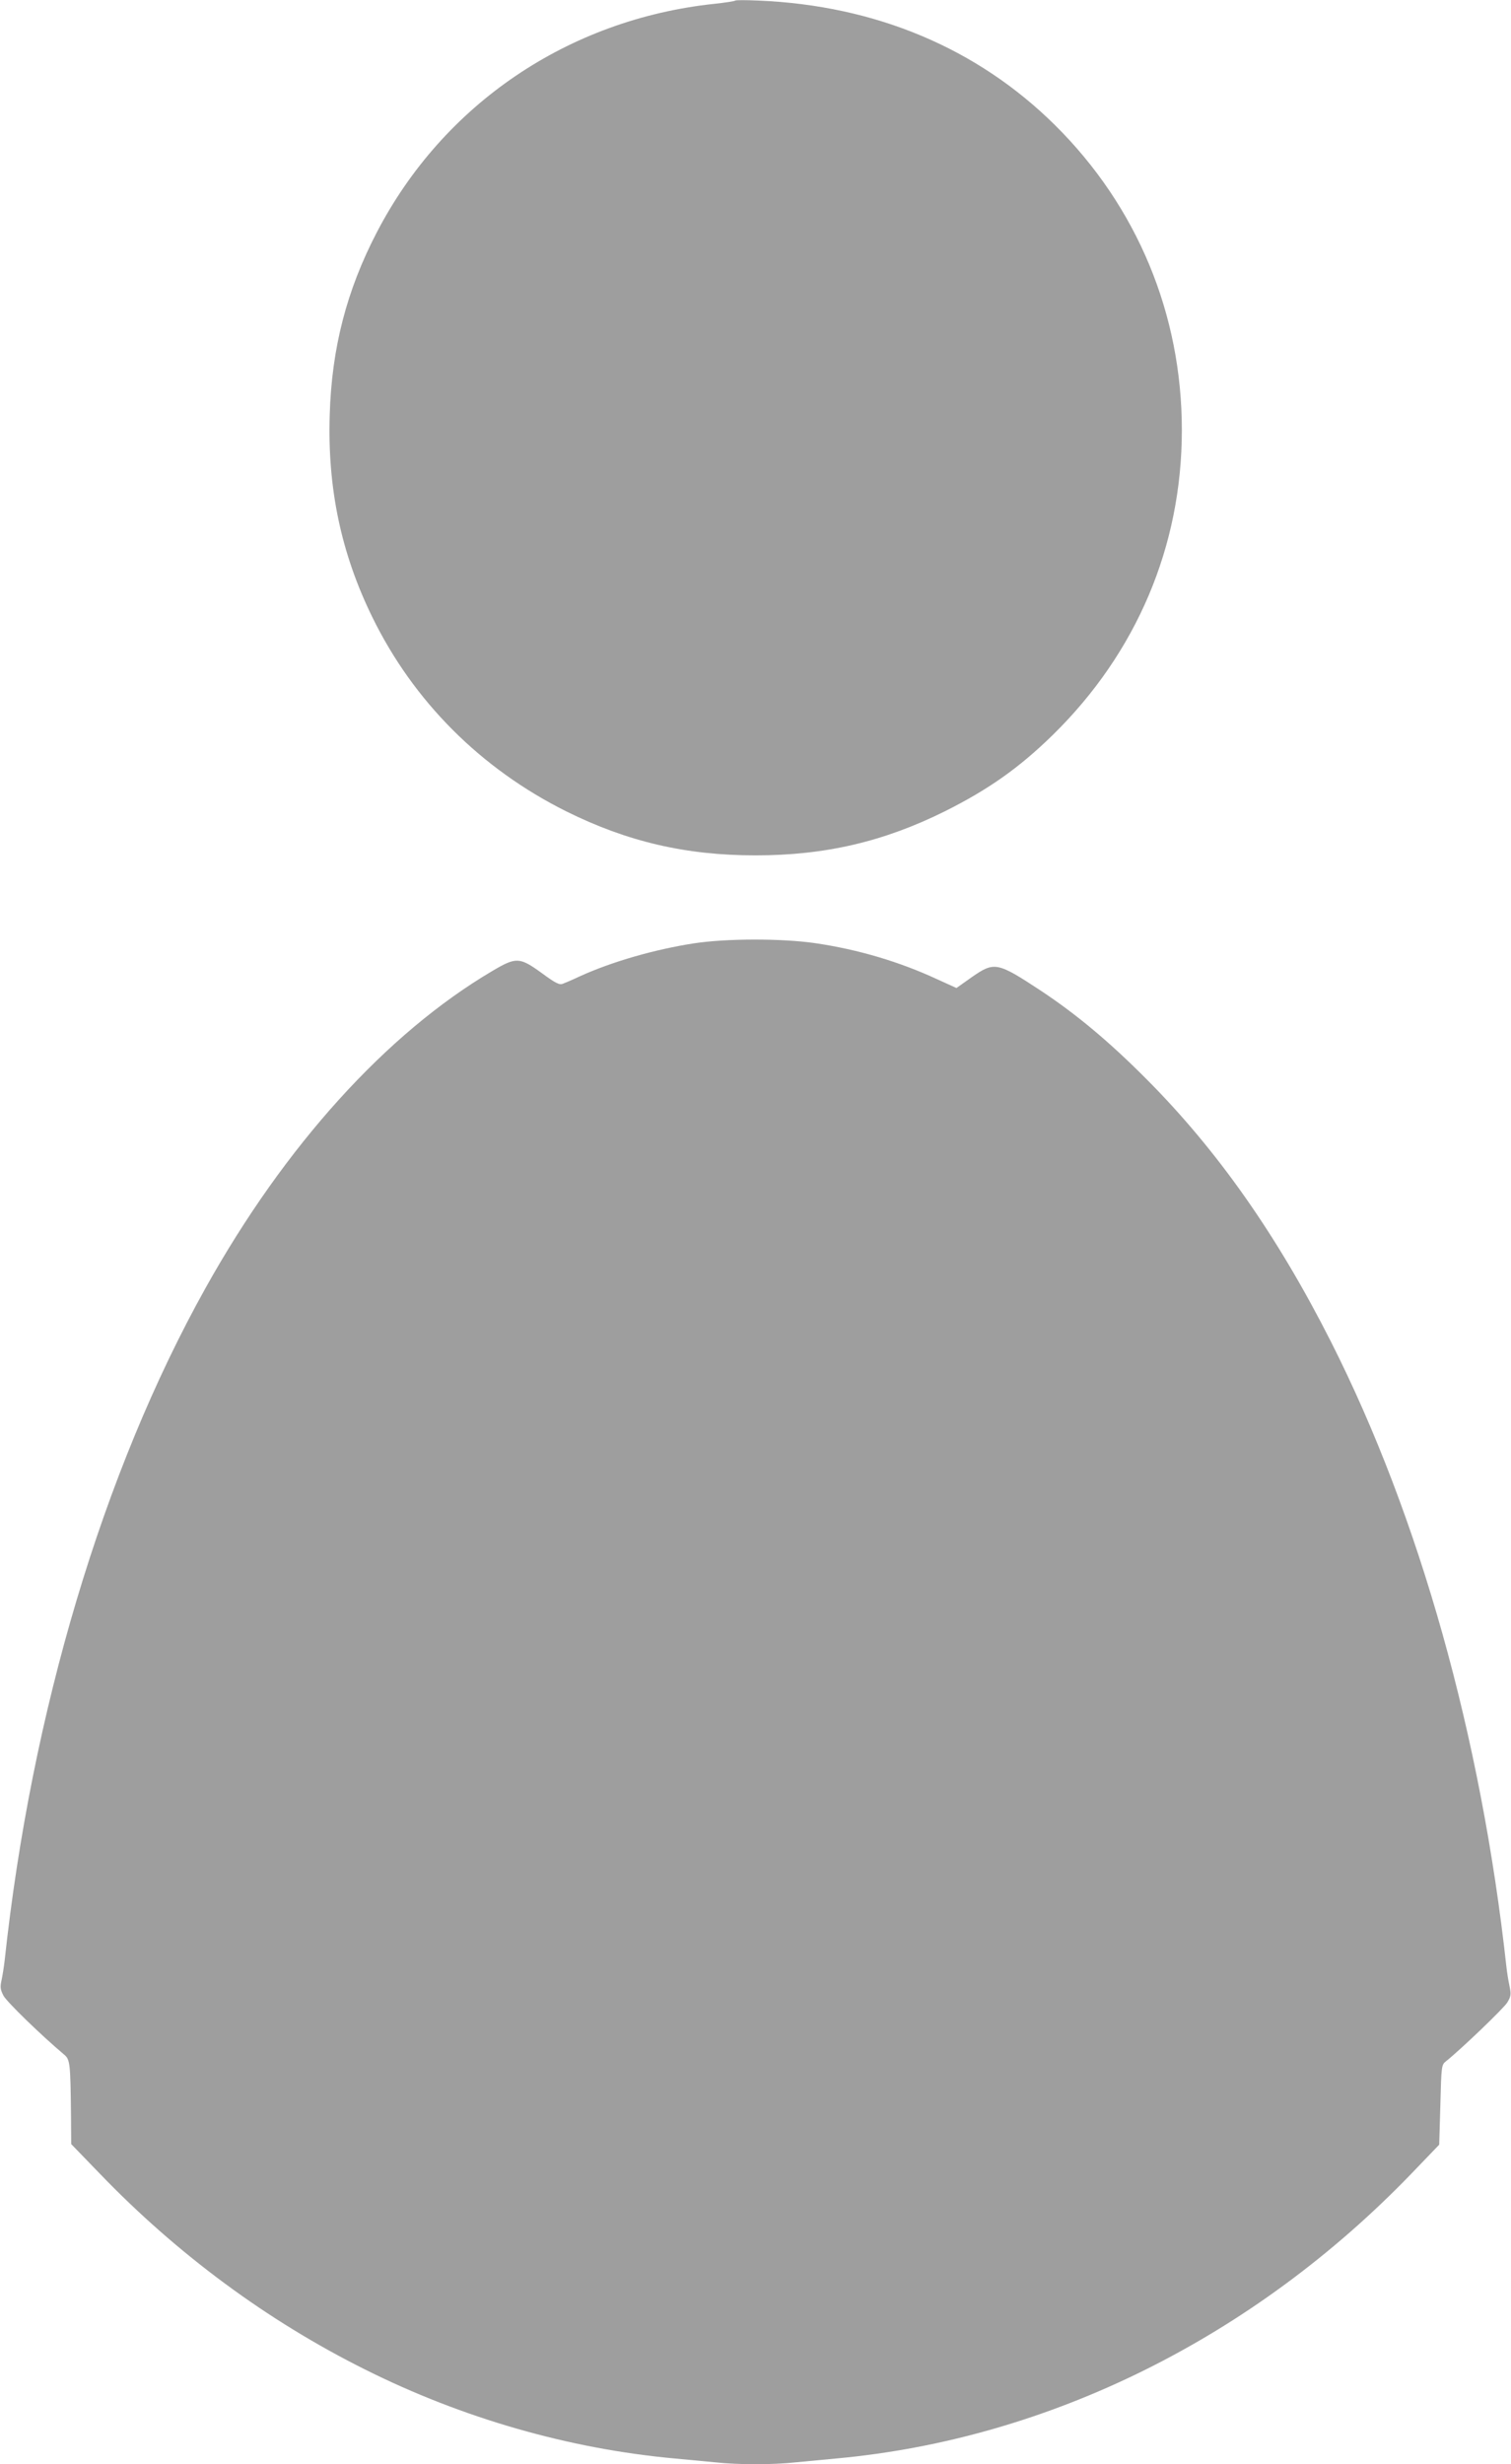
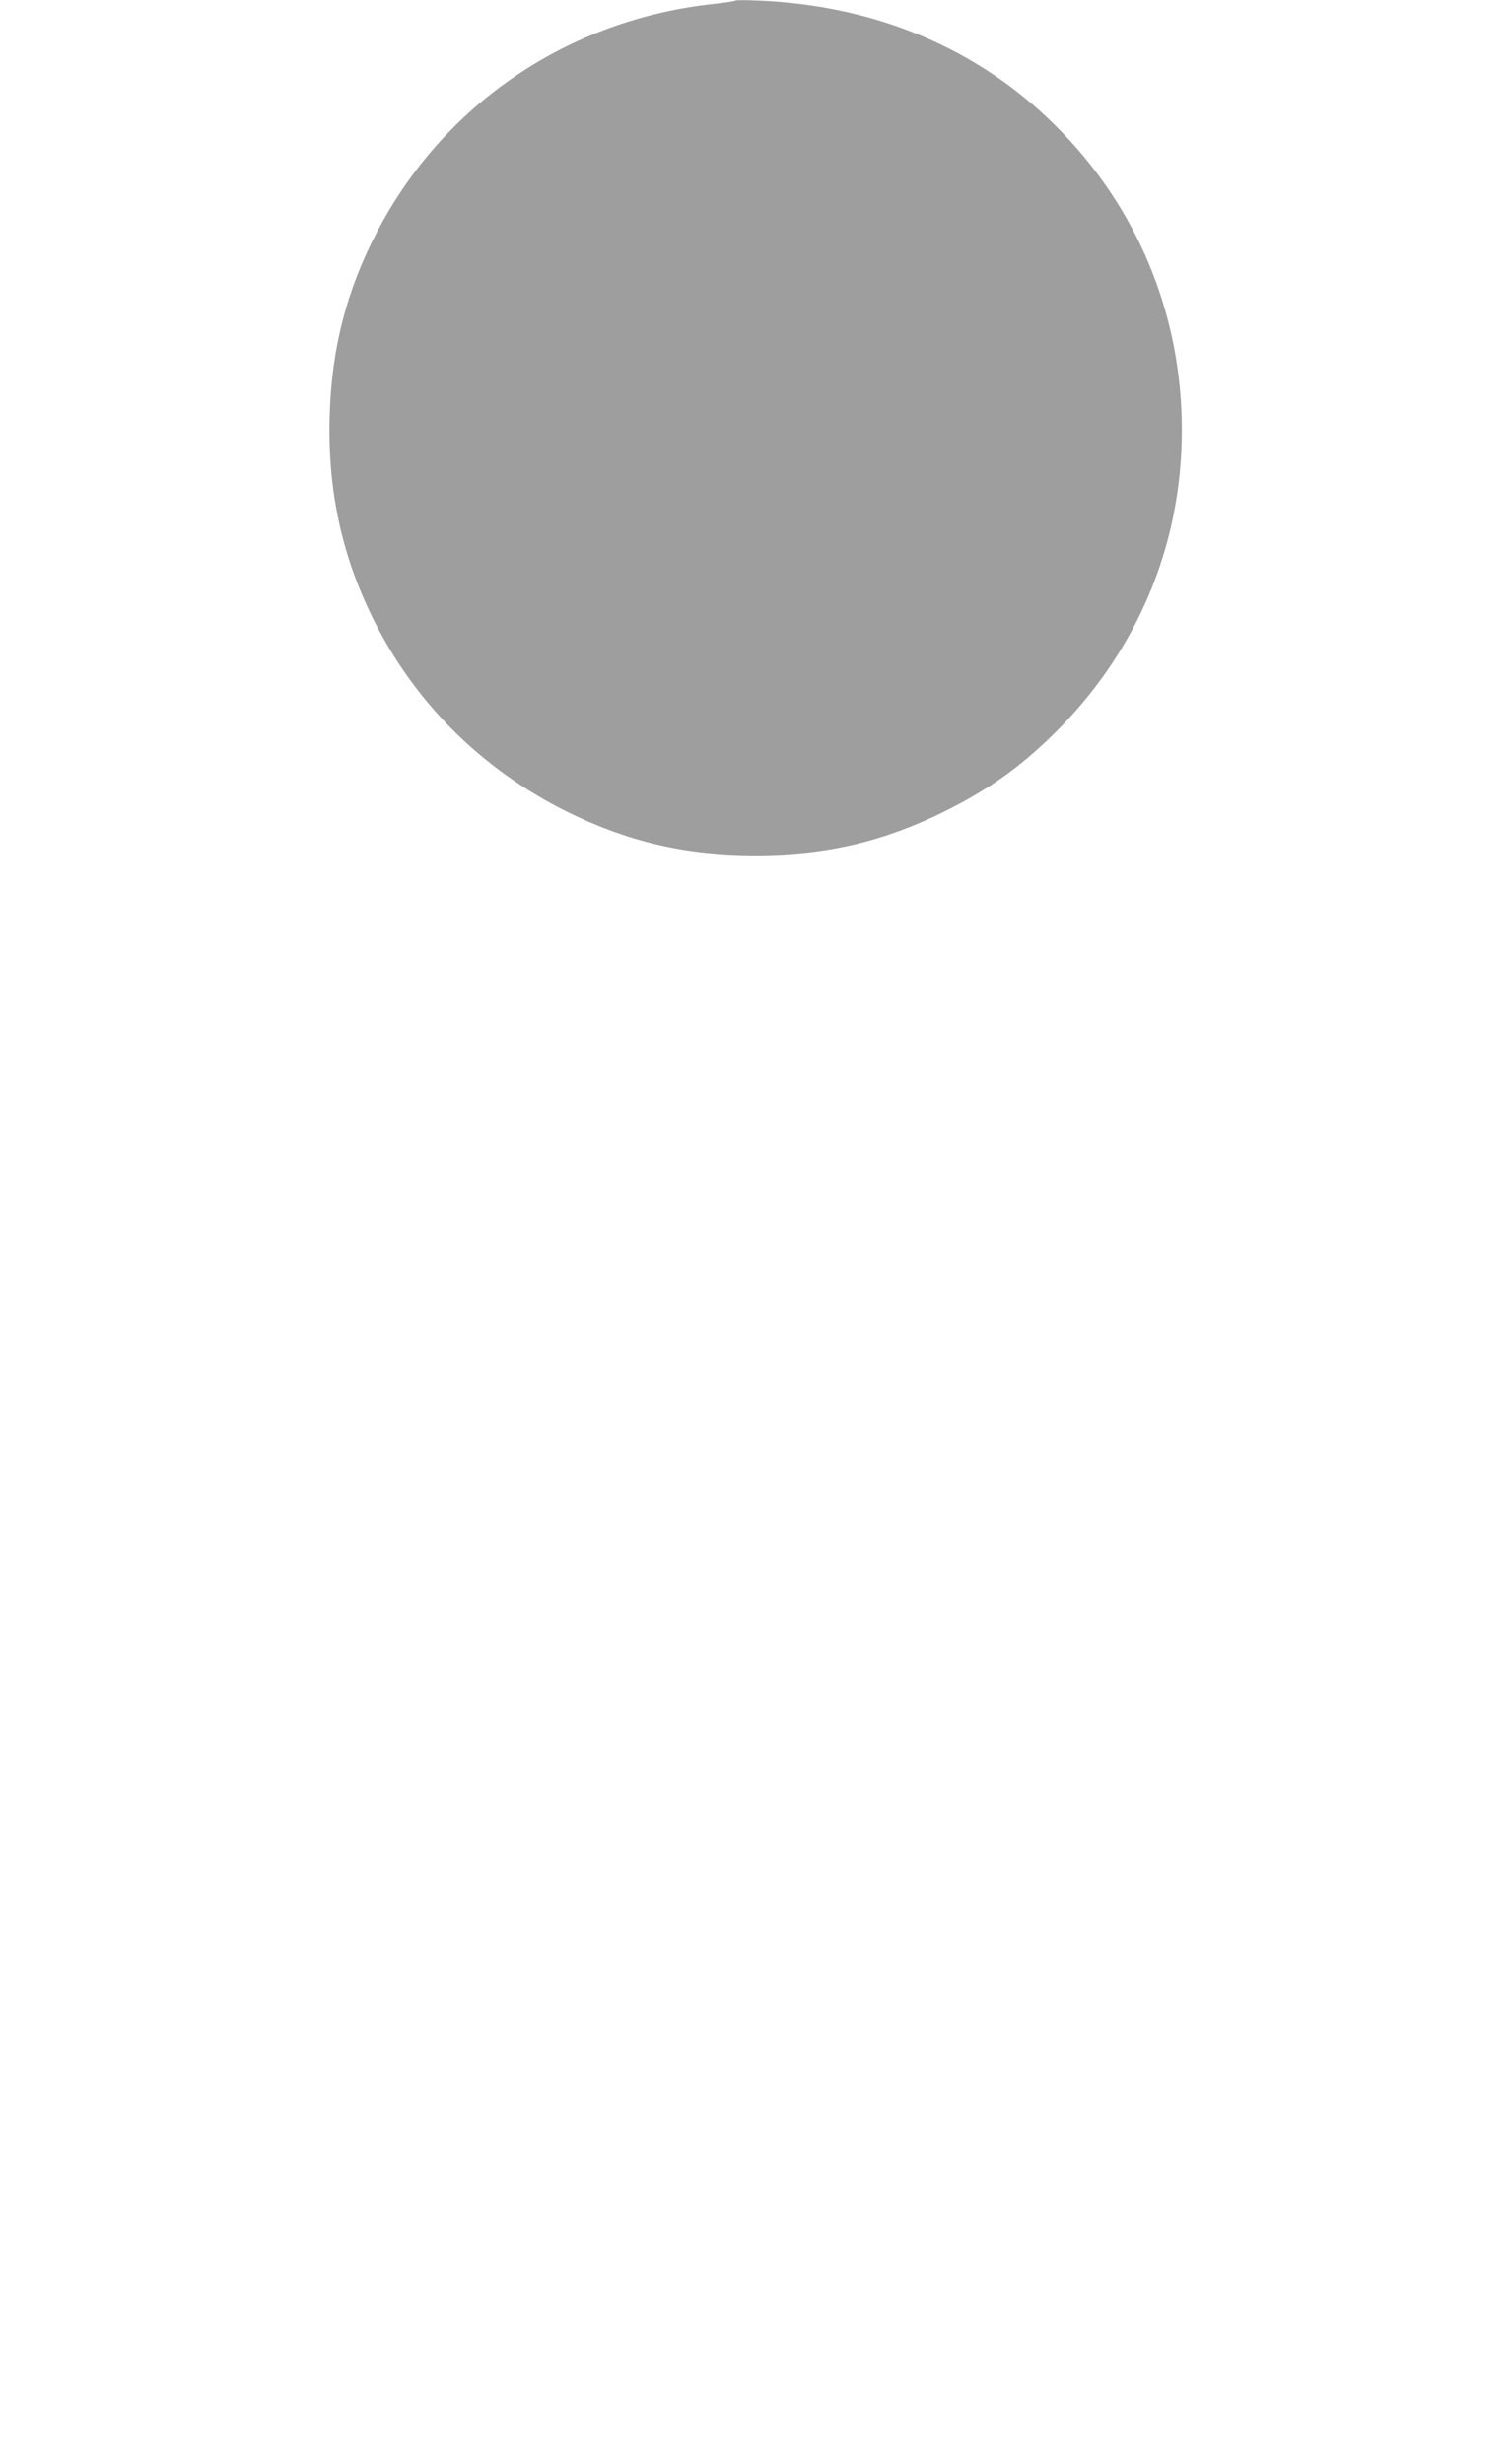
<svg xmlns="http://www.w3.org/2000/svg" version="1.0" width="785pt" height="1280pt" viewBox="0 0 785 1280" preserveAspectRatio="xMidYMid meet">
  <g transform="translate(0,1280) scale(0.1,-0.1)" fill="#9e9e9e" stroke="none">
    <path d="M3820 12797 c-3 -3 -52 -11 -110 -17 -758 -81 -1407 -521 -1753 -1188 -156 -300 -234 -601 -244 -947 -12 -381 59 -719 221 -1050 214 -438 564 -788 1007 -1009 318 -158 622 -229 984 -229 362 0 666 71 984 229 226 113 385 225 560 396 436 427 671 981 671 1584 0 602 -232 1161 -659 1584 -404 400 -933 622 -1541 647 -63 3 -117 3 -120 0z" />
-     <path d="M3605 7900 c-201 -31 -422 -94 -590 -170 -38 -18 -80 -36 -91 -40 -18 -7 -38 3 -110 56 -115 83 -132 84 -257 10 -549 -324 -1077 -907 -1489 -1646 -533 -955 -905 -2202 -1044 -3495 -3 -27 -10 -71 -15 -96 -9 -40 -8 -52 9 -85 17 -32 194 -204 315 -306 31 -26 33 -42 36 -324 l1 -141 147 -152 c405 -421 873 -766 1378 -1018 507 -254 1062 -413 1610 -463 66 -6 161 -15 212 -20 117 -13 299 -13 416 0 51 5 146 14 212 20 1103 101 2165 627 2987 1479 l145 151 6 207 c5 202 6 208 29 226 80 64 302 277 319 306 19 32 20 42 11 86 -6 27 -13 73 -16 100 -131 1193 -451 2335 -911 3245 -281 555 -591 996 -960 1366 -191 192 -362 335 -546 457 -229 151 -243 153 -361 71 l-79 -56 -99 45 c-196 91 -410 155 -635 188 -173 25 -460 25 -630 -1z" />
  </g>
</svg>